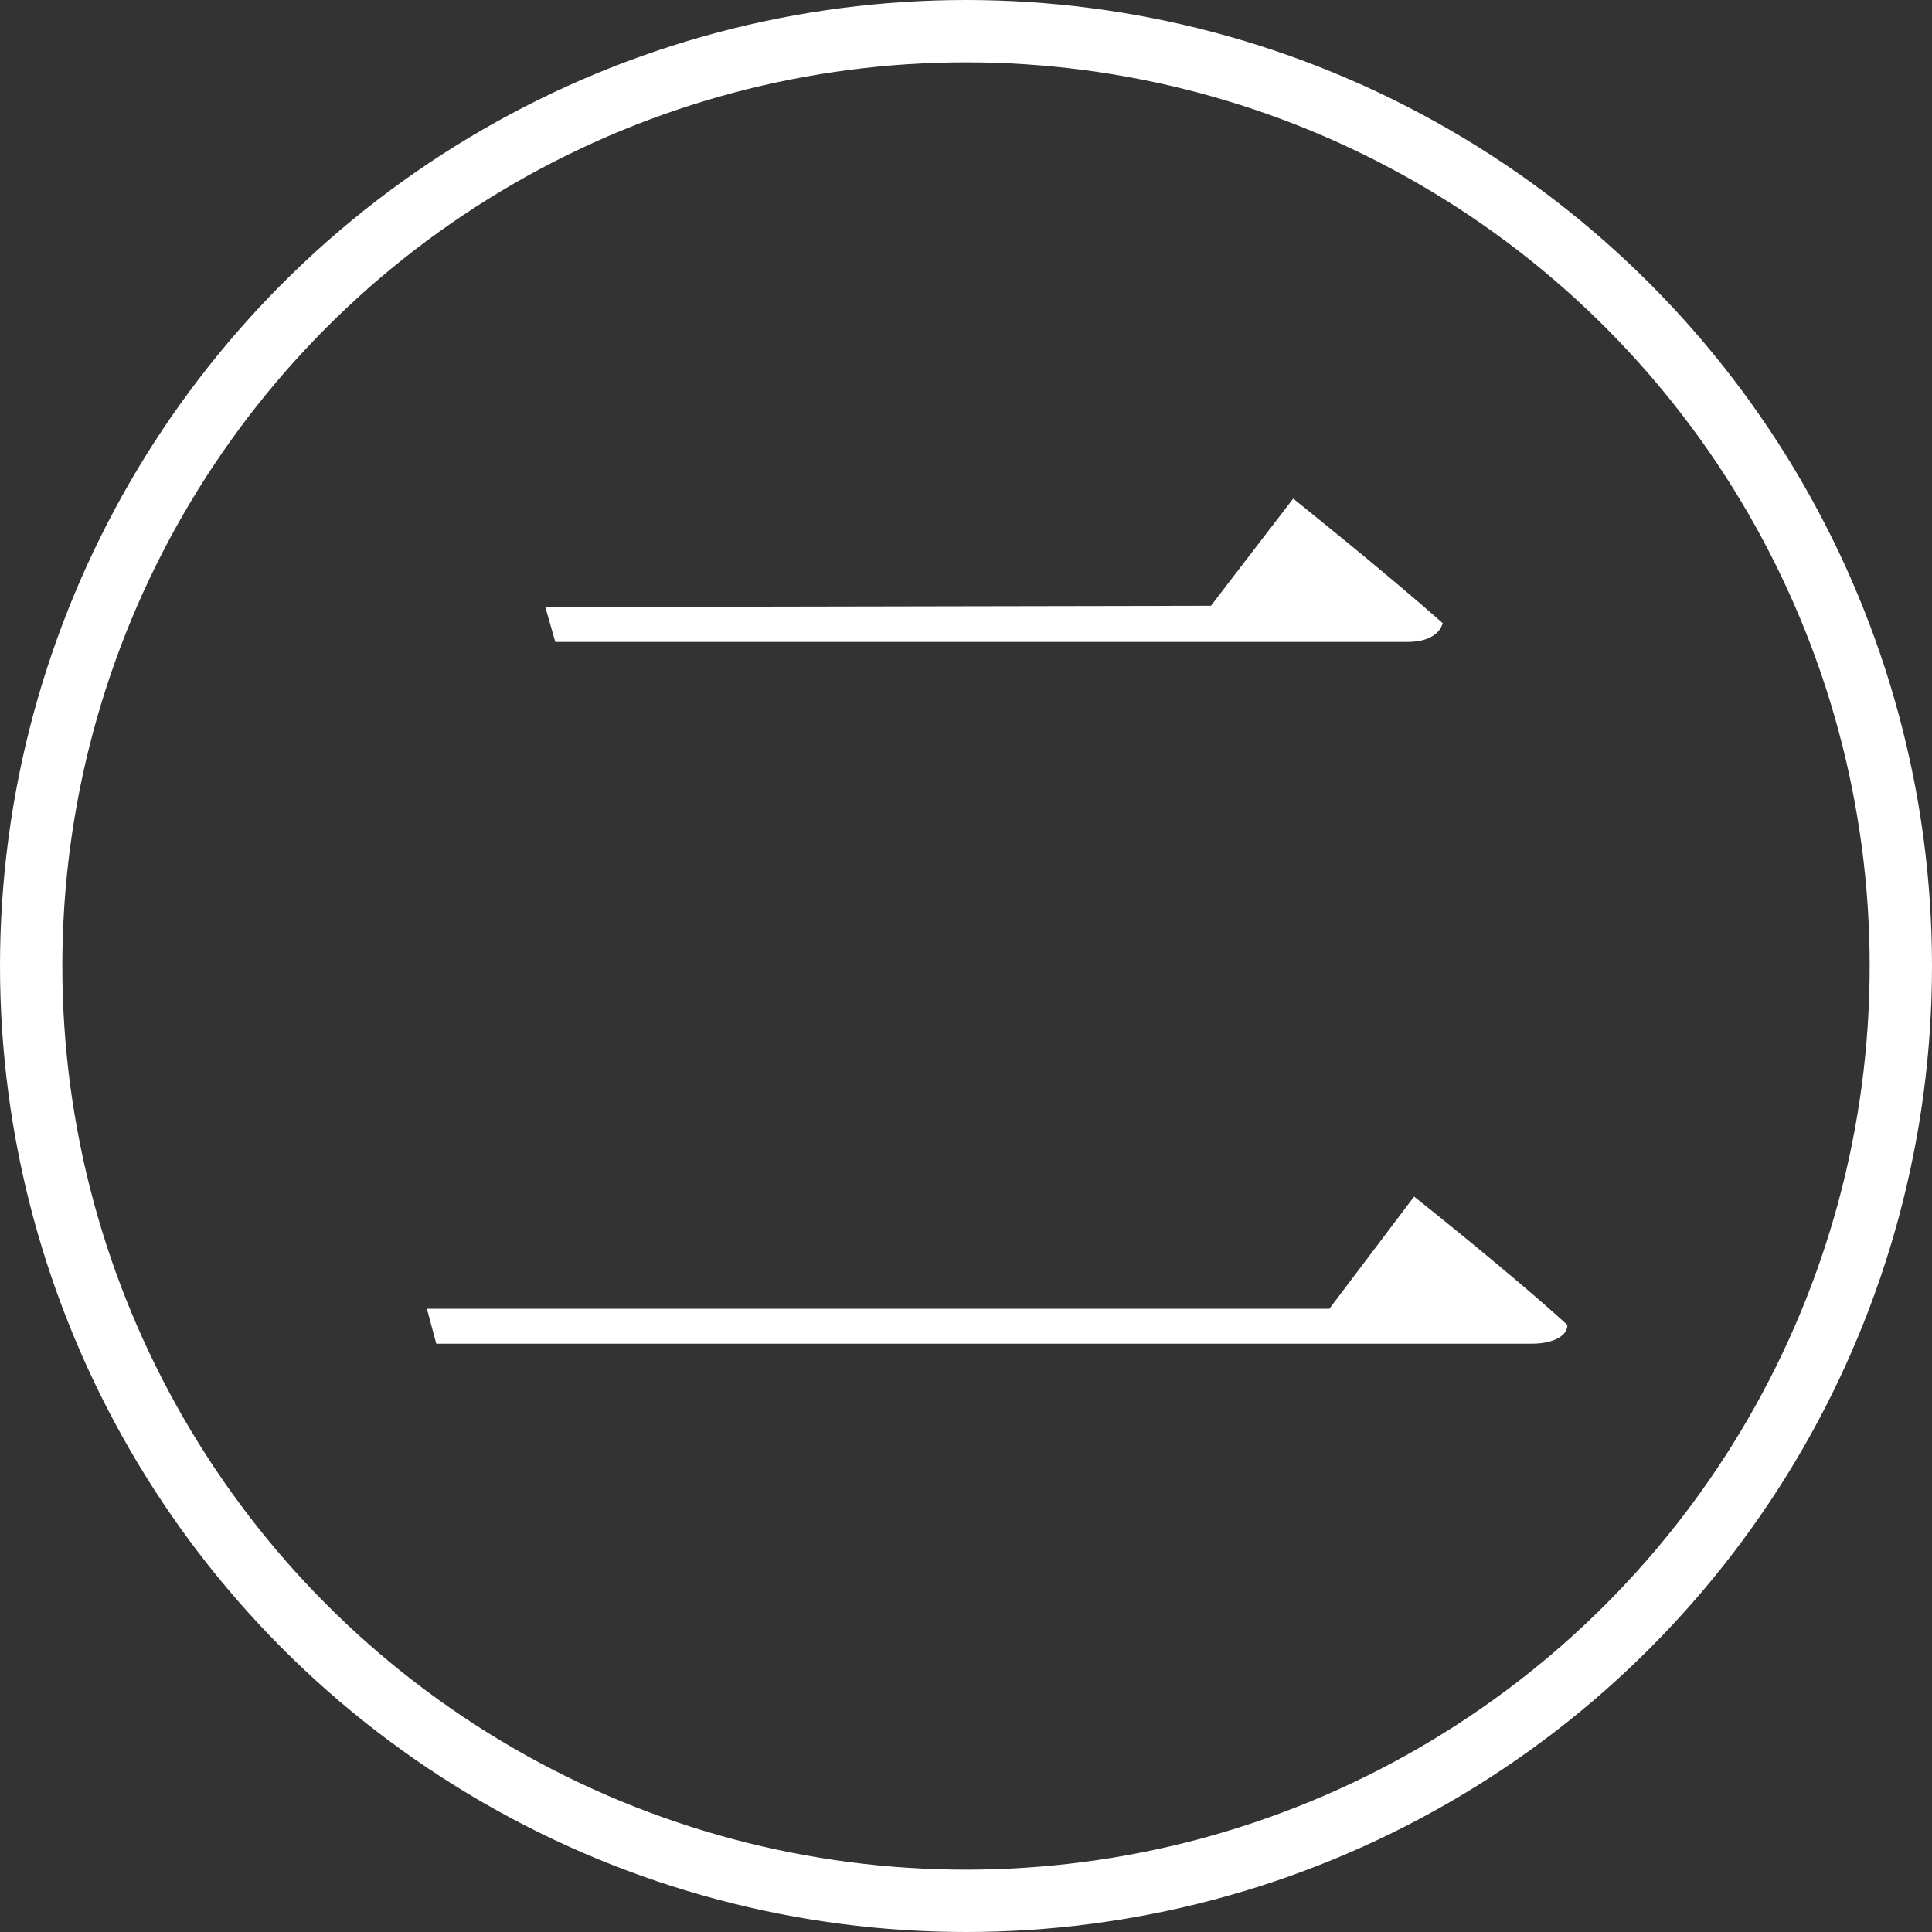
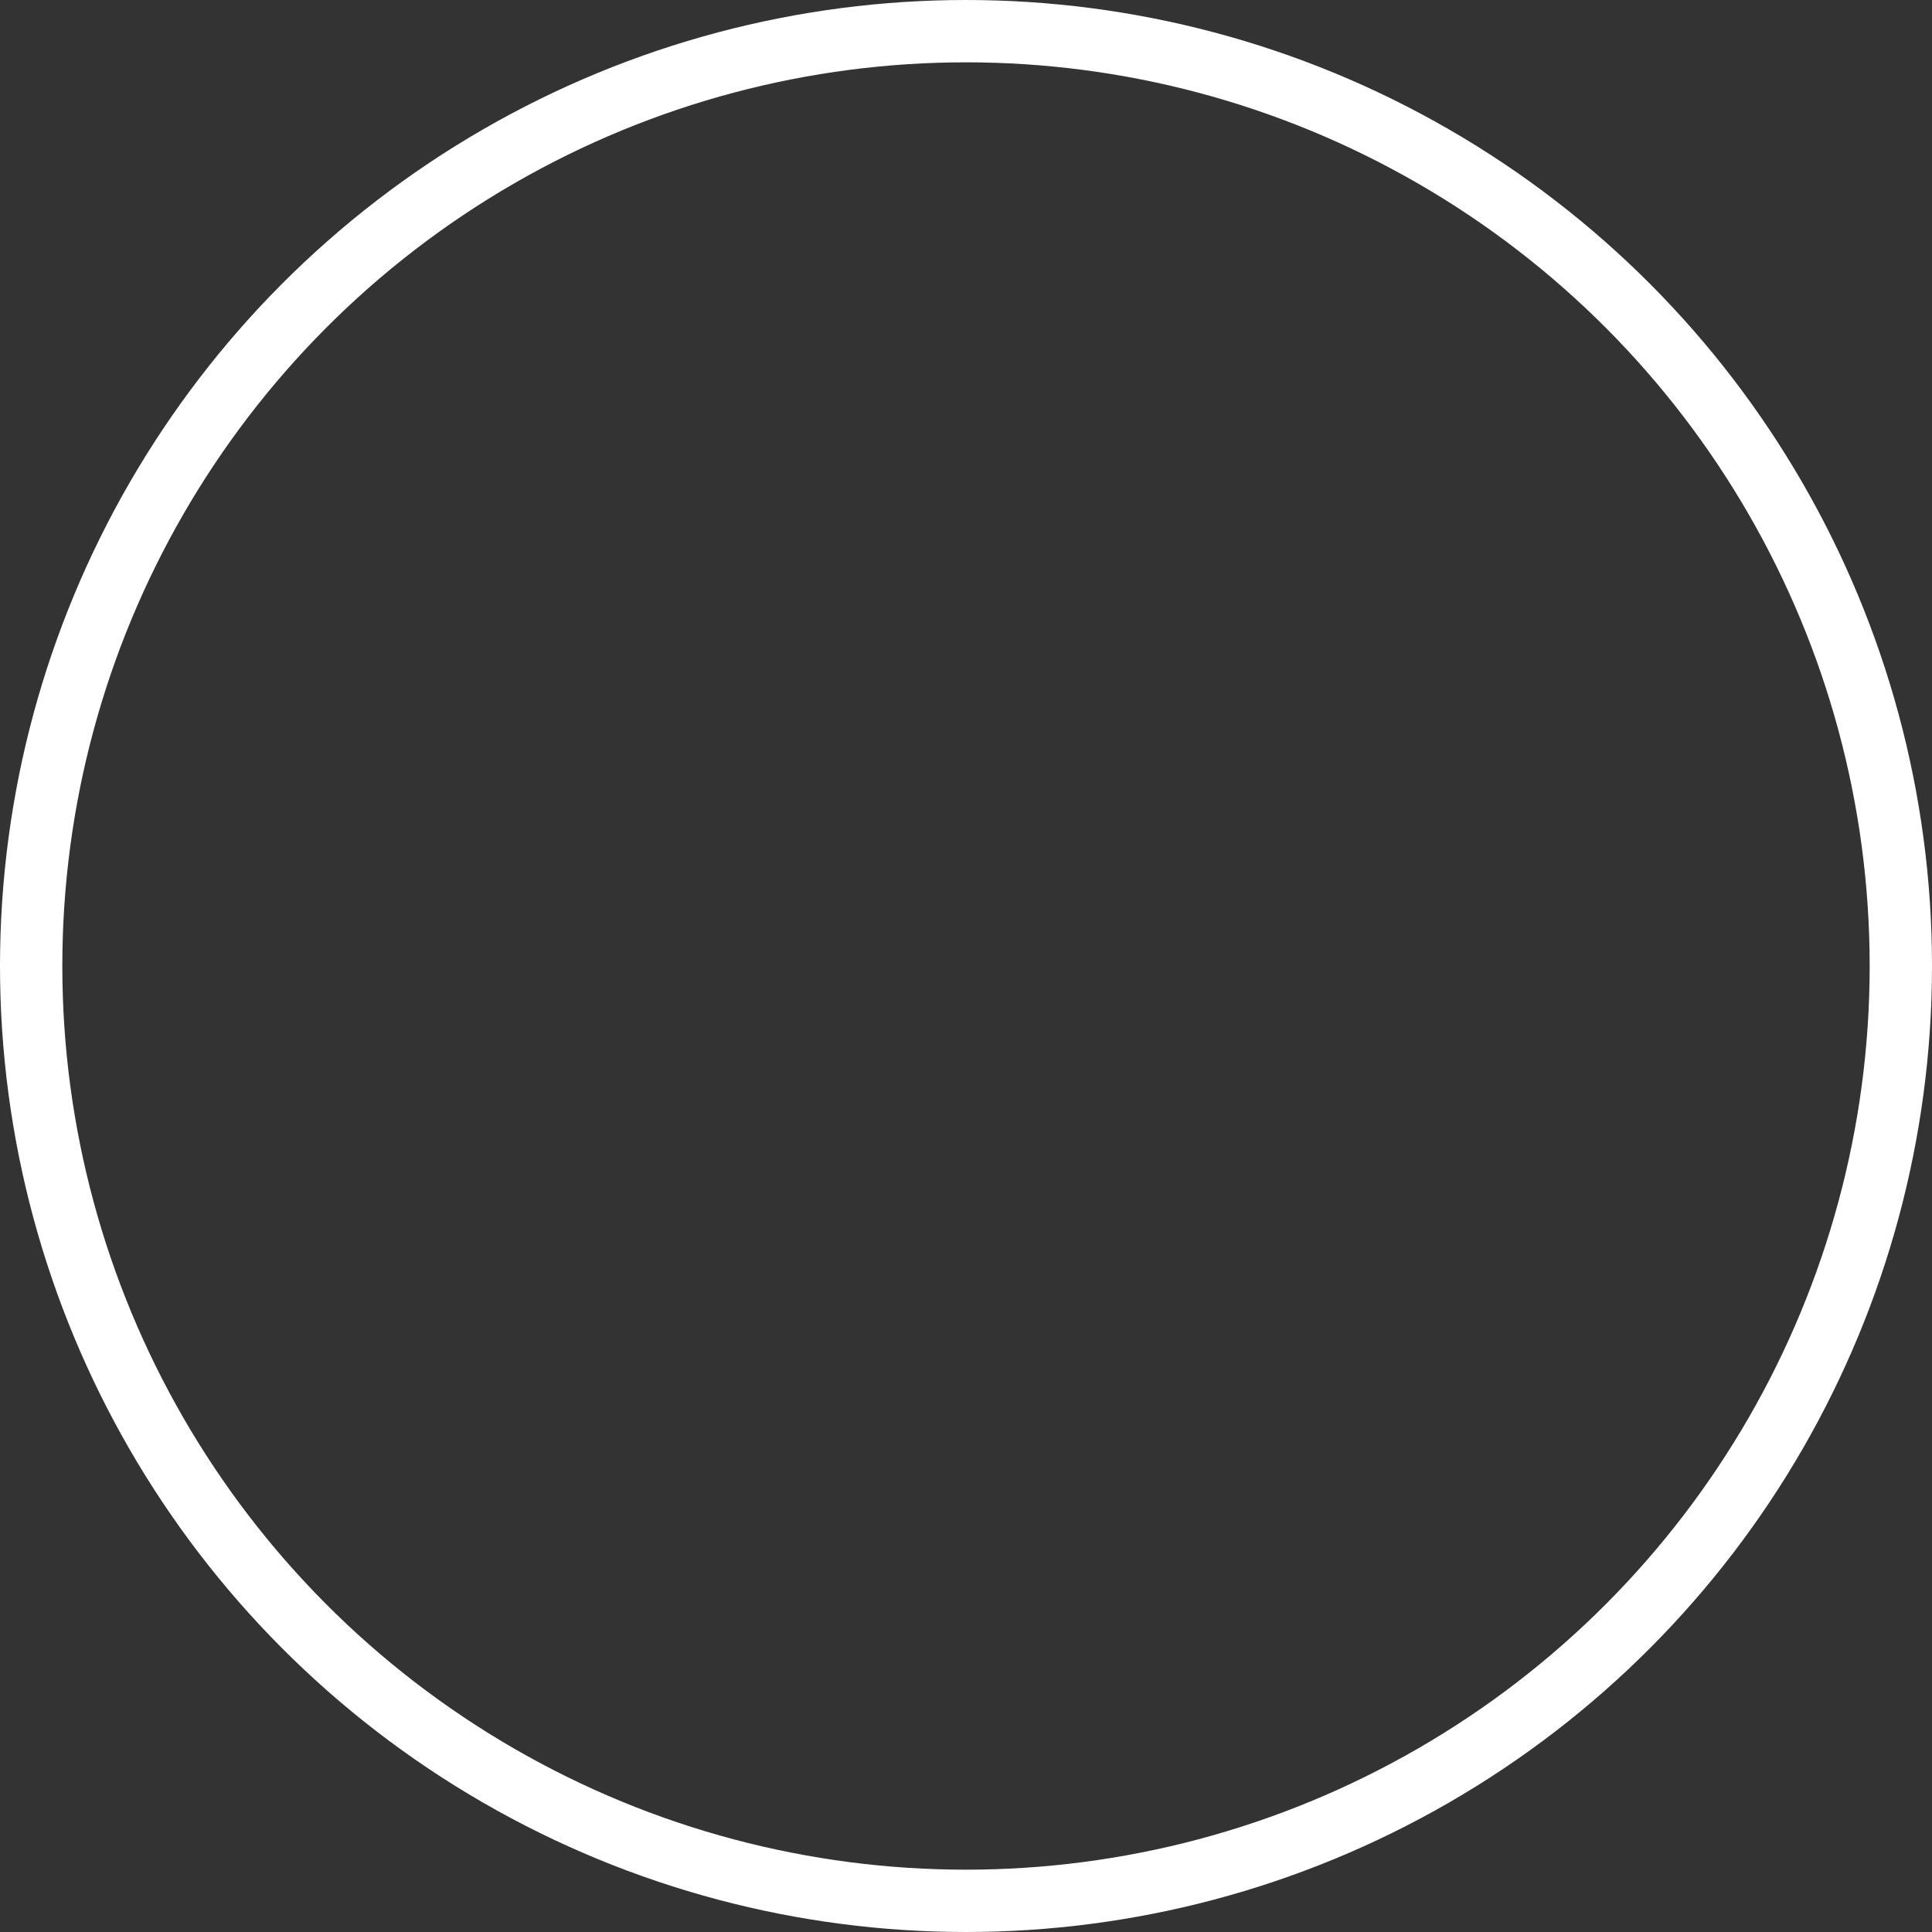
<svg xmlns="http://www.w3.org/2000/svg" width="31" height="31" viewBox="0 0 31 31">
  <rect x="0" y="0" width="31" height="31" fill="#333333" stroke="none" />
  <g>
-     <path d="M21.33,21l1.36-1.8s1.54,1.22,2.46,2.06c0,.2-.28.3-.56.3H7L6.85,21ZM19.43,9.72,20.75,8s1.5,1.2,2.4,2c-.06.2-.28.3-.56.3H8.91l-.16-.56Z" style="fill: #fff" />
    <circle cx="15.5" cy="15.5" r="15" style="fill: none;stroke: #fff;stroke-miterlimit: 10" />
  </g>
</svg>